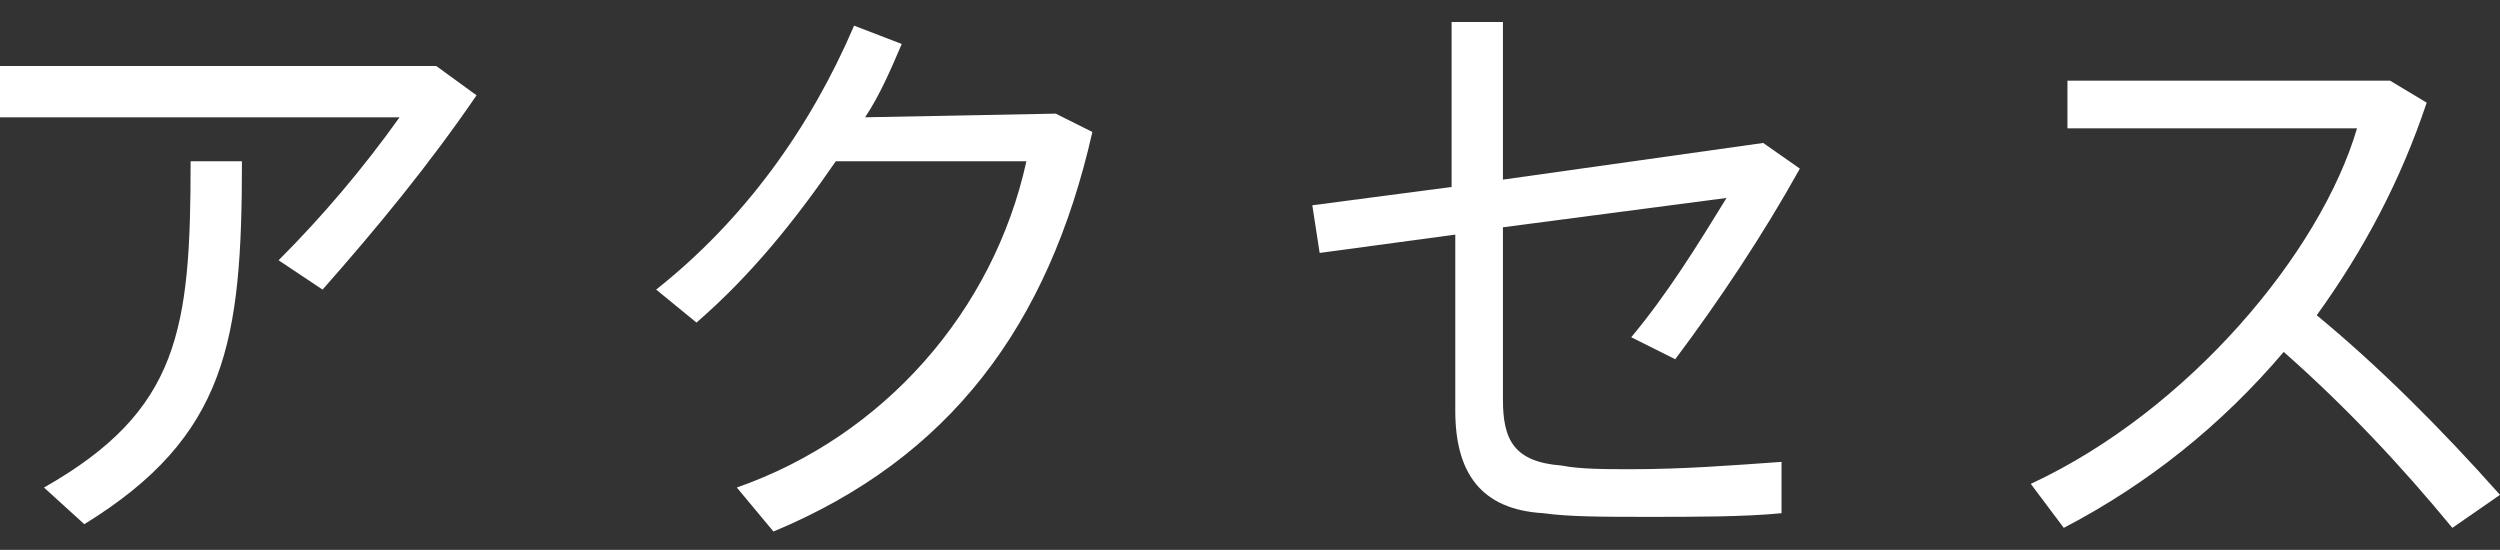
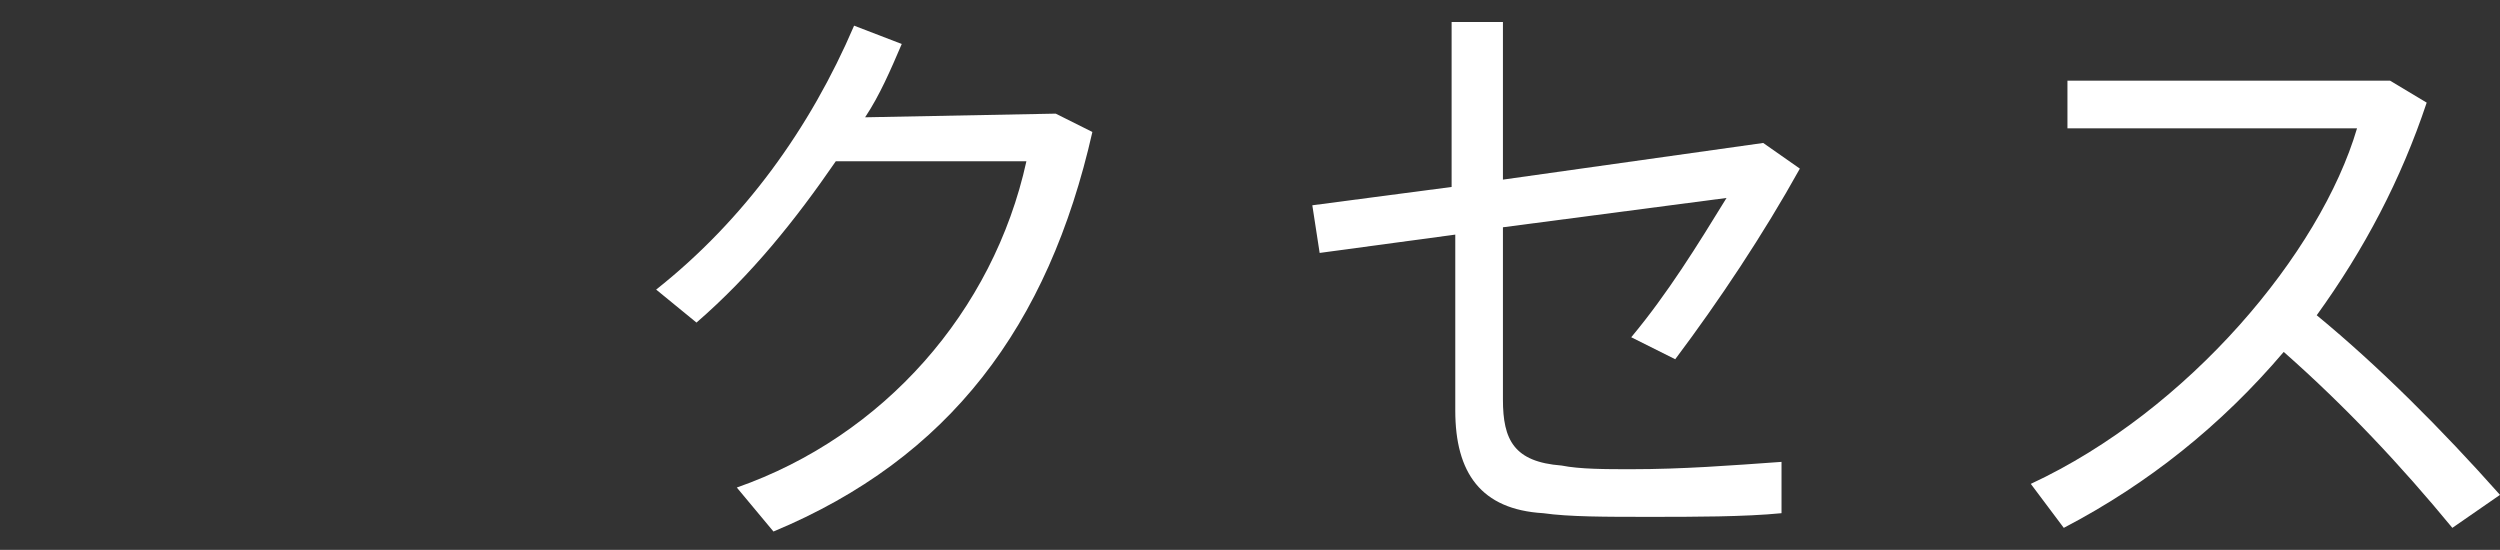
<svg xmlns="http://www.w3.org/2000/svg" version="1.1" id="レイヤー_1" x="0px" y="0px" viewBox="0 0 68.2 15" style="enable-background:new 0 0 68.2 15;" xml:space="preserve">
  <rect x="0" y="0" width="68.2" height="15" fill="#333333" stroke="none" />
  <style type="text/css">
	.st0{fill:#FFFFFF;}
</style>
  <g id="レイヤー_2_00000072241216384322294520000001969574767491719055_">
    <g id="content">
-       <path class="st0" d="M11.9,1.8L13,2.6c-1.3,1.9-2.7,3.6-4.2,5.3L7.6,7.1c1.2-1.2,2.3-2.5,3.3-3.9H0V1.8H11.9z M6.6,4.4    c0,4.9-0.4,7.5-4.3,9.9l-1.1-1c3.7-2.1,4-4.3,4-8.9L6.6,4.4z" />
      <path class="st0" d="M28.8,3.1l1,0.5c-1.2,5.3-3.9,8.9-8.7,10.9l-1-1.2c4-1.4,7-4.8,7.9-8.9h-5.2c-1.1,1.6-2.3,3.1-3.8,4.4    l-1.1-0.9c2.4-1.9,4.2-4.4,5.4-7.2l1.3,0.5c-0.3,0.7-0.6,1.4-1,2L28.8,3.1z" />
-       <path class="st0" d="M44.5,12.8c1.4,0,2.7-0.1,4.1-0.2V14c-1,0.1-2.4,0.1-3.6,0.1s-2.2,0-2.9-0.1c-1.7-0.1-2.4-1.1-2.4-2.8V6.4    L36,6.9l-0.2-1.3l3.8-0.5V0.6h1.4v4.3l7.1-1l1,0.7c-1,1.8-2.2,3.6-3.4,5.2l-1.2-0.6c1-1.2,1.8-2.5,2.6-3.8L41,6.2v4.7    c0,1.1,0.3,1.7,1.6,1.8C43.1,12.8,43.8,12.8,44.5,12.8z" />
+       <path class="st0" d="M44.5,12.8c1.4,0,2.7-0.1,4.1-0.2V14c-1,0.1-2.4,0.1-3.6,0.1s-2.2,0-2.9-0.1c-1.7-0.1-2.4-1.1-2.4-2.8V6.4    L36,6.9l-0.2-1.3l3.8-0.5V0.6h1.4v4.3l7.1-1l1,0.7c-1,1.8-2.2,3.6-3.4,5.2l-1.2-0.6c1-1.2,1.8-2.5,2.6-3.8L41,6.2v4.7    c0,1.1,0.3,1.7,1.6,1.8C43.1,12.8,43.8,12.8,44.5,12.8" />
      <path class="st0" d="M68.2,13.5l-1.3,0.9c-1.4-1.7-2.9-3.3-4.6-4.8c-1.7,2-3.7,3.6-6,4.8l-0.9-1.2c4.3-2,7.9-6.3,8.9-9.7h-7.9V2.2    h8.8l1,0.6c-0.7,2.1-1.7,4-3,5.8C64.9,10,66.6,11.7,68.2,13.5z" />
    </g>
  </g>
</svg>